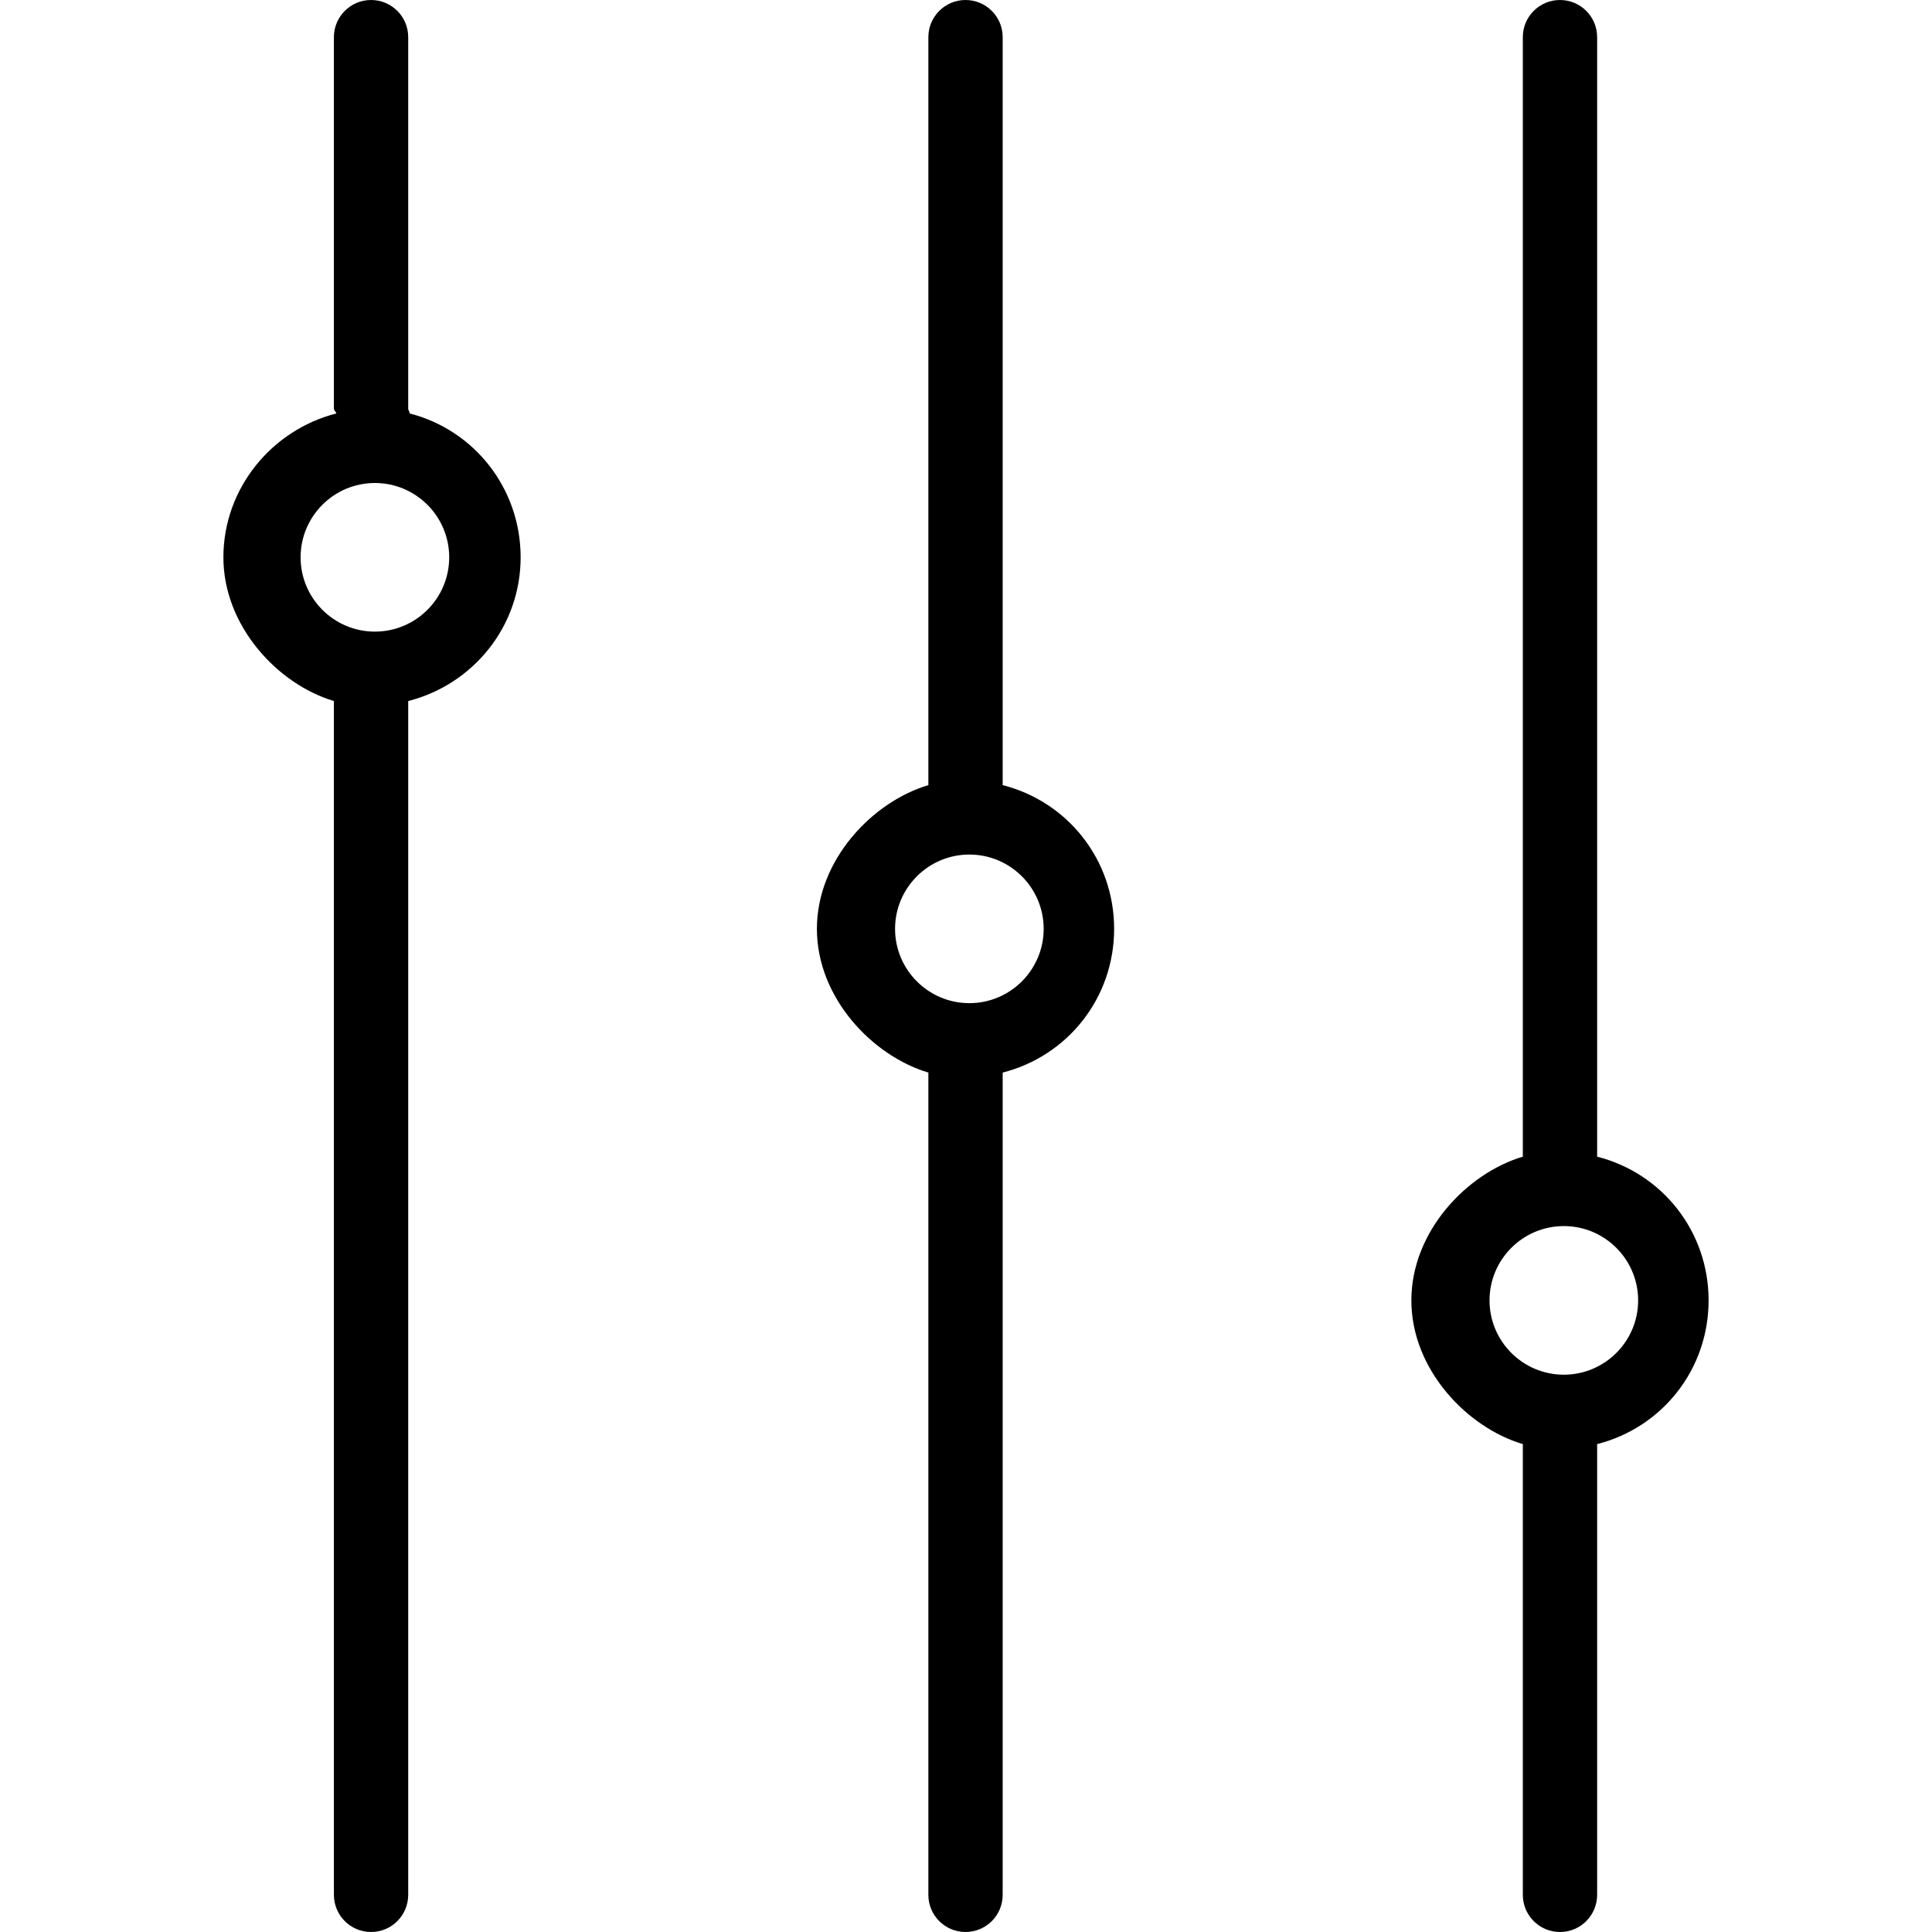
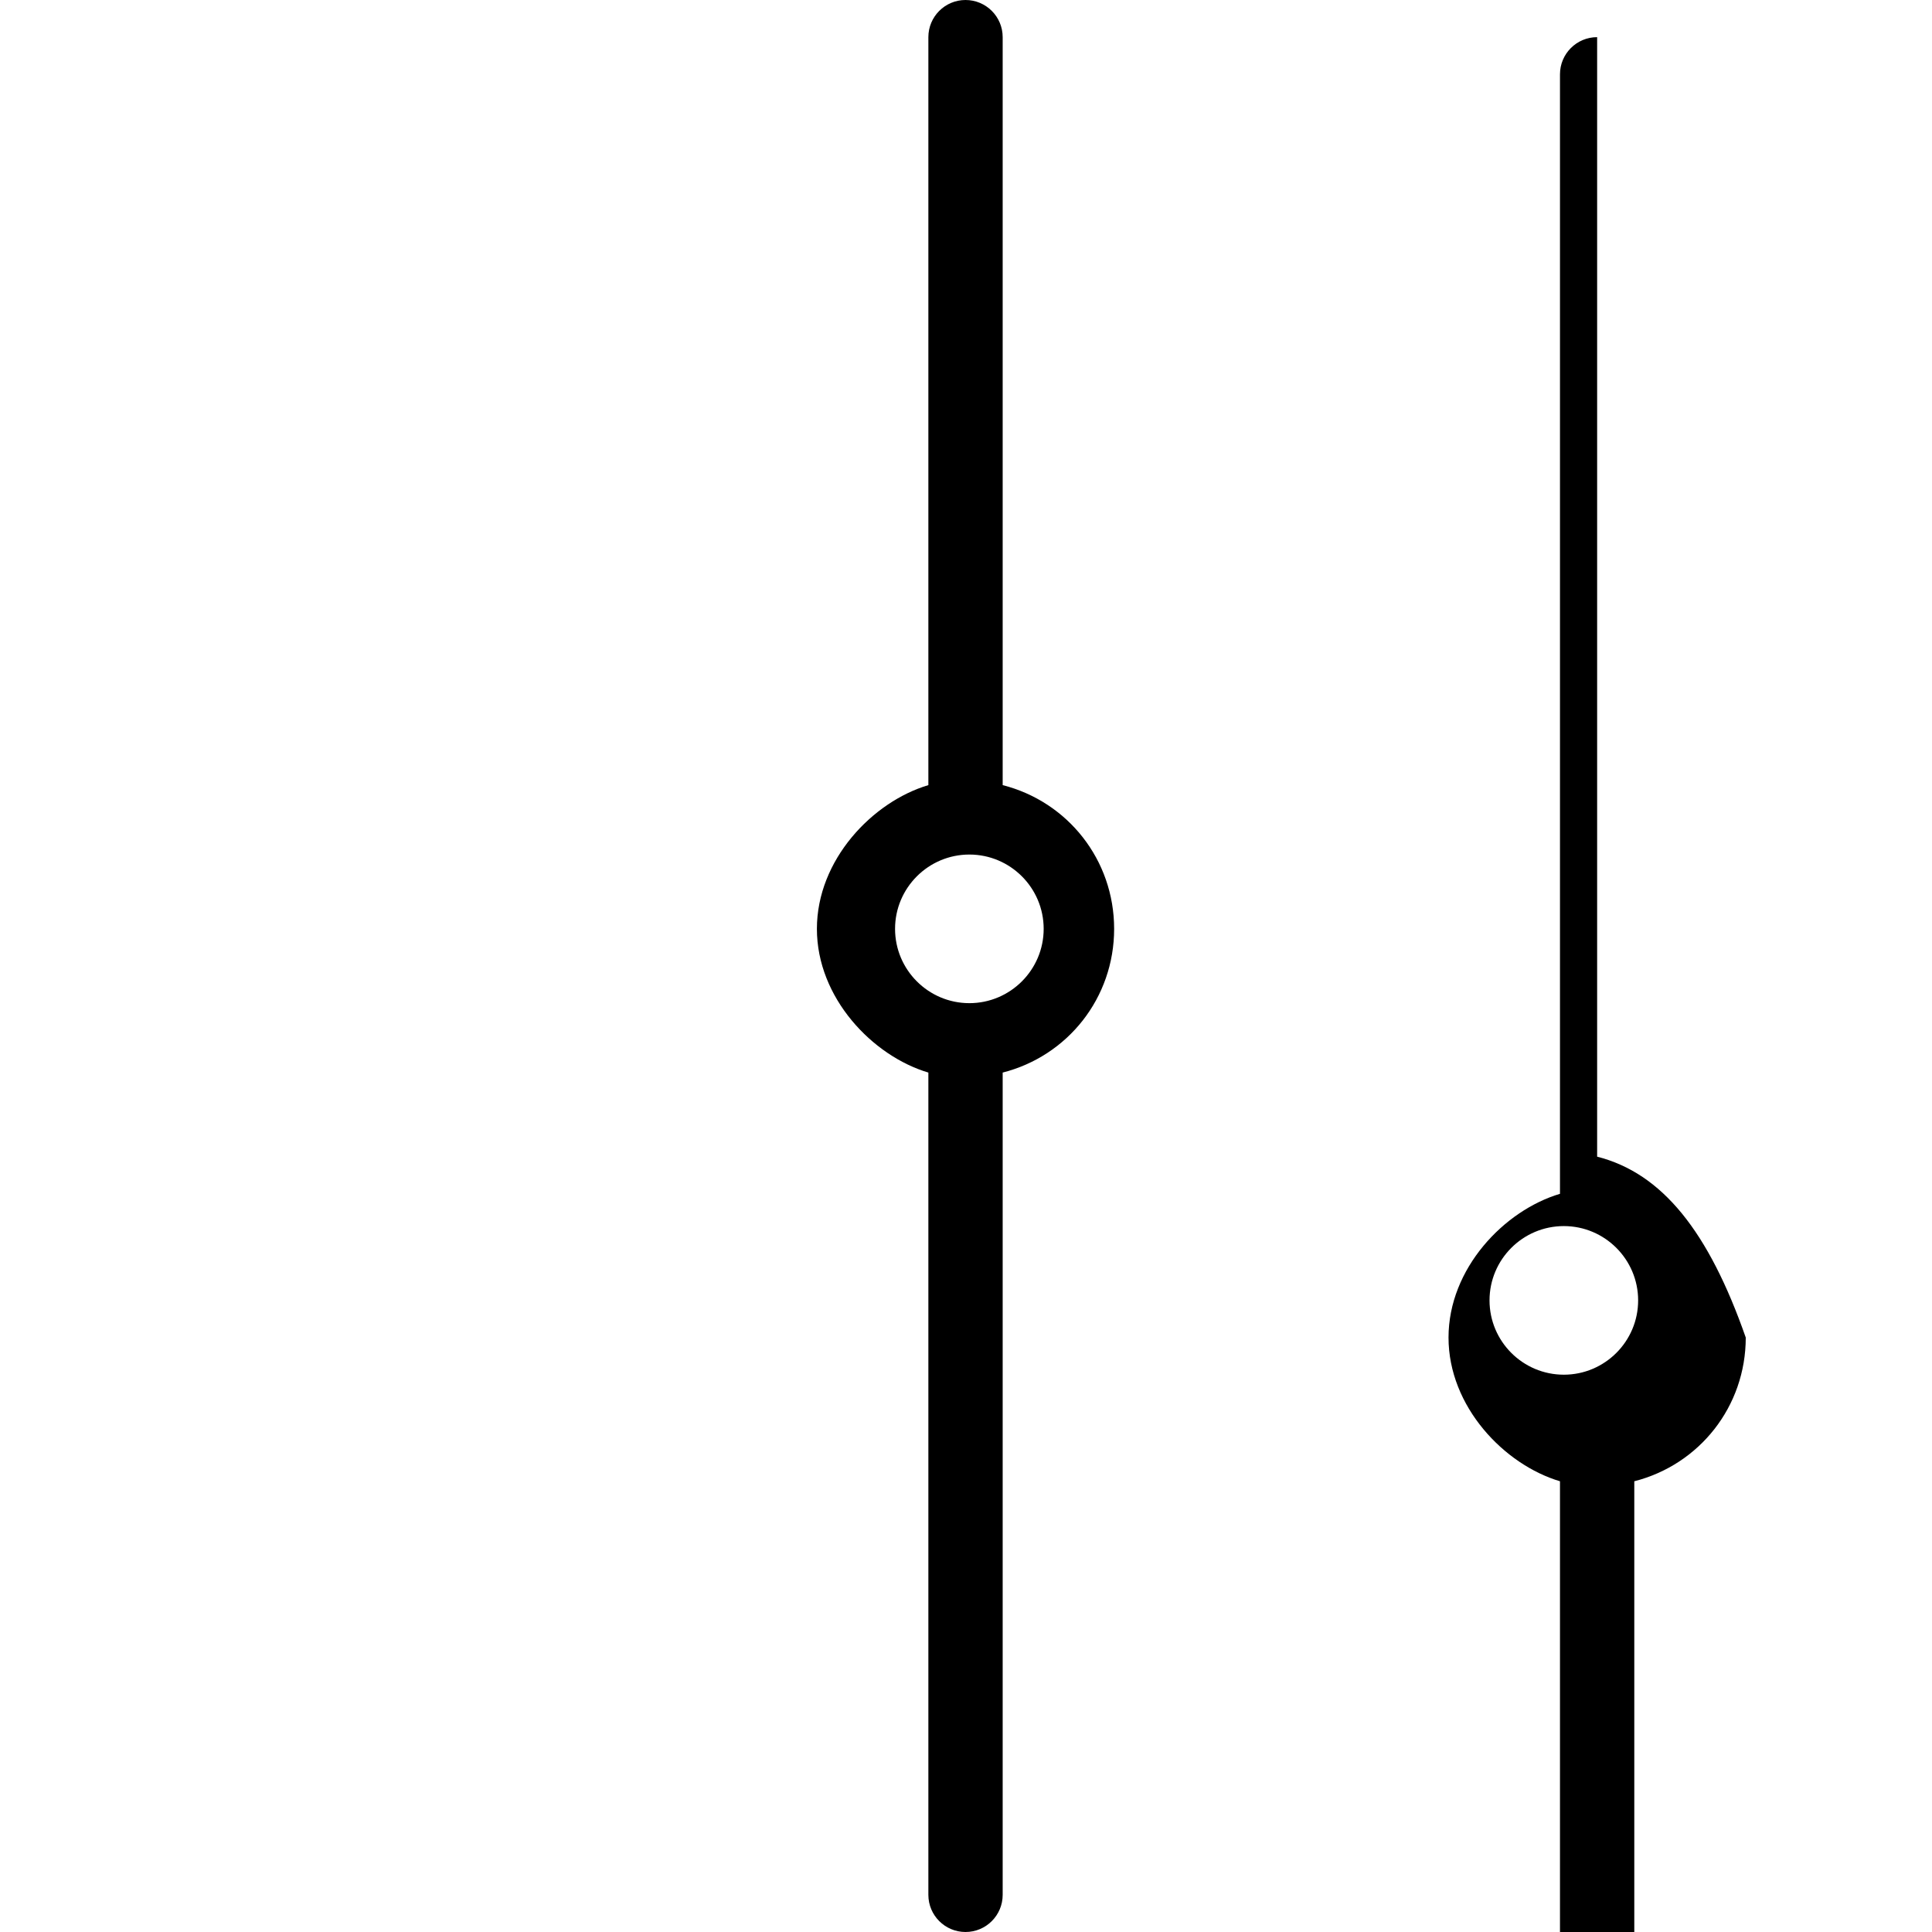
<svg xmlns="http://www.w3.org/2000/svg" fill="#000000" height="800px" width="800px" version="1.1" id="Layer_1" viewBox="0 0 512 512" xml:space="preserve">
  <g>
    <g>
-       <path d="M108.562,109.571c0.054-0.418-0.382-0.831-0.382-1.263V9.846c0-5.439-4.409-9.846-9.846-9.846    c-5.438,0-9.846,4.408-9.846,9.846v98.462c0,0.433,0.583,0.845,0.637,1.263c-17.023,4.345-29.921,19.763-29.921,38.121    c0,18.311,14.514,33.699,29.284,38.088v316.373c0,5.439,4.409,9.846,9.846,9.846c5.438,0,9.846-4.407,9.846-9.846V185.781    c17.231-4.389,29.793-19.777,29.793-38.088C137.973,129.334,125.585,113.916,108.562,109.571z M99.353,167.385    c-10.861,0-19.692-8.833-19.692-19.692c0-10.861,8.832-19.692,19.692-19.692s19.692,8.832,19.692,19.692    C119.046,158.552,110.214,167.385,99.353,167.385z" />
-     </g>
+       </g>
  </g>
  <g>
    <g>
      <path d="M265.719,208.065V9.846c0-5.439-4.409-9.846-9.846-9.846s-9.846,4.408-9.846,9.846v198.219    c-14.769,4.389-29.539,19.778-29.539,38.089c0,18.311,14.769,33.699,29.539,38.088v217.911c0,5.439,4.409,9.846,9.846,9.846    s9.846-4.407,9.846-9.846V284.242c17.231-4.389,29.539-19.777,29.539-38.088C295.257,227.843,282.95,212.455,265.719,208.065z     M256.892,265.847c-10.861,0-19.692-8.833-19.692-19.692c0-10.861,8.832-19.692,19.692-19.692    c10.861,0,19.692,8.832,19.692,19.692C276.584,257.014,267.753,265.847,256.892,265.847z" />
    </g>
  </g>
  <g>
    <g>
-       <path d="M423.258,306.527V9.846c0-5.439-4.409-9.846-9.846-9.846c-5.438,0-9.846,4.408-9.846,9.846v296.681    c-14.769,4.389-29.539,19.778-29.539,38.089c0,18.311,14.769,33.699,29.539,38.088v119.45c0,5.439,4.409,9.846,9.846,9.846    c5.438,0,9.846-4.407,9.846-9.846v-119.45c17.231-4.389,29.539-19.777,29.539-38.088    C452.796,326.305,440.488,310.917,423.258,306.527z M414.431,364.309c-10.861,0-19.692-8.833-19.692-19.692    c0-10.861,8.832-19.692,19.692-19.692c10.861,0,19.692,8.832,19.692,19.692C434.123,355.476,425.291,364.309,414.431,364.309z" />
+       <path d="M423.258,306.527V9.846c-5.438,0-9.846,4.408-9.846,9.846v296.681    c-14.769,4.389-29.539,19.778-29.539,38.089c0,18.311,14.769,33.699,29.539,38.088v119.45c0,5.439,4.409,9.846,9.846,9.846    c5.438,0,9.846-4.407,9.846-9.846v-119.45c17.231-4.389,29.539-19.777,29.539-38.088    C452.796,326.305,440.488,310.917,423.258,306.527z M414.431,364.309c-10.861,0-19.692-8.833-19.692-19.692    c0-10.861,8.832-19.692,19.692-19.692c10.861,0,19.692,8.832,19.692,19.692C434.123,355.476,425.291,364.309,414.431,364.309z" />
    </g>
  </g>
</svg>